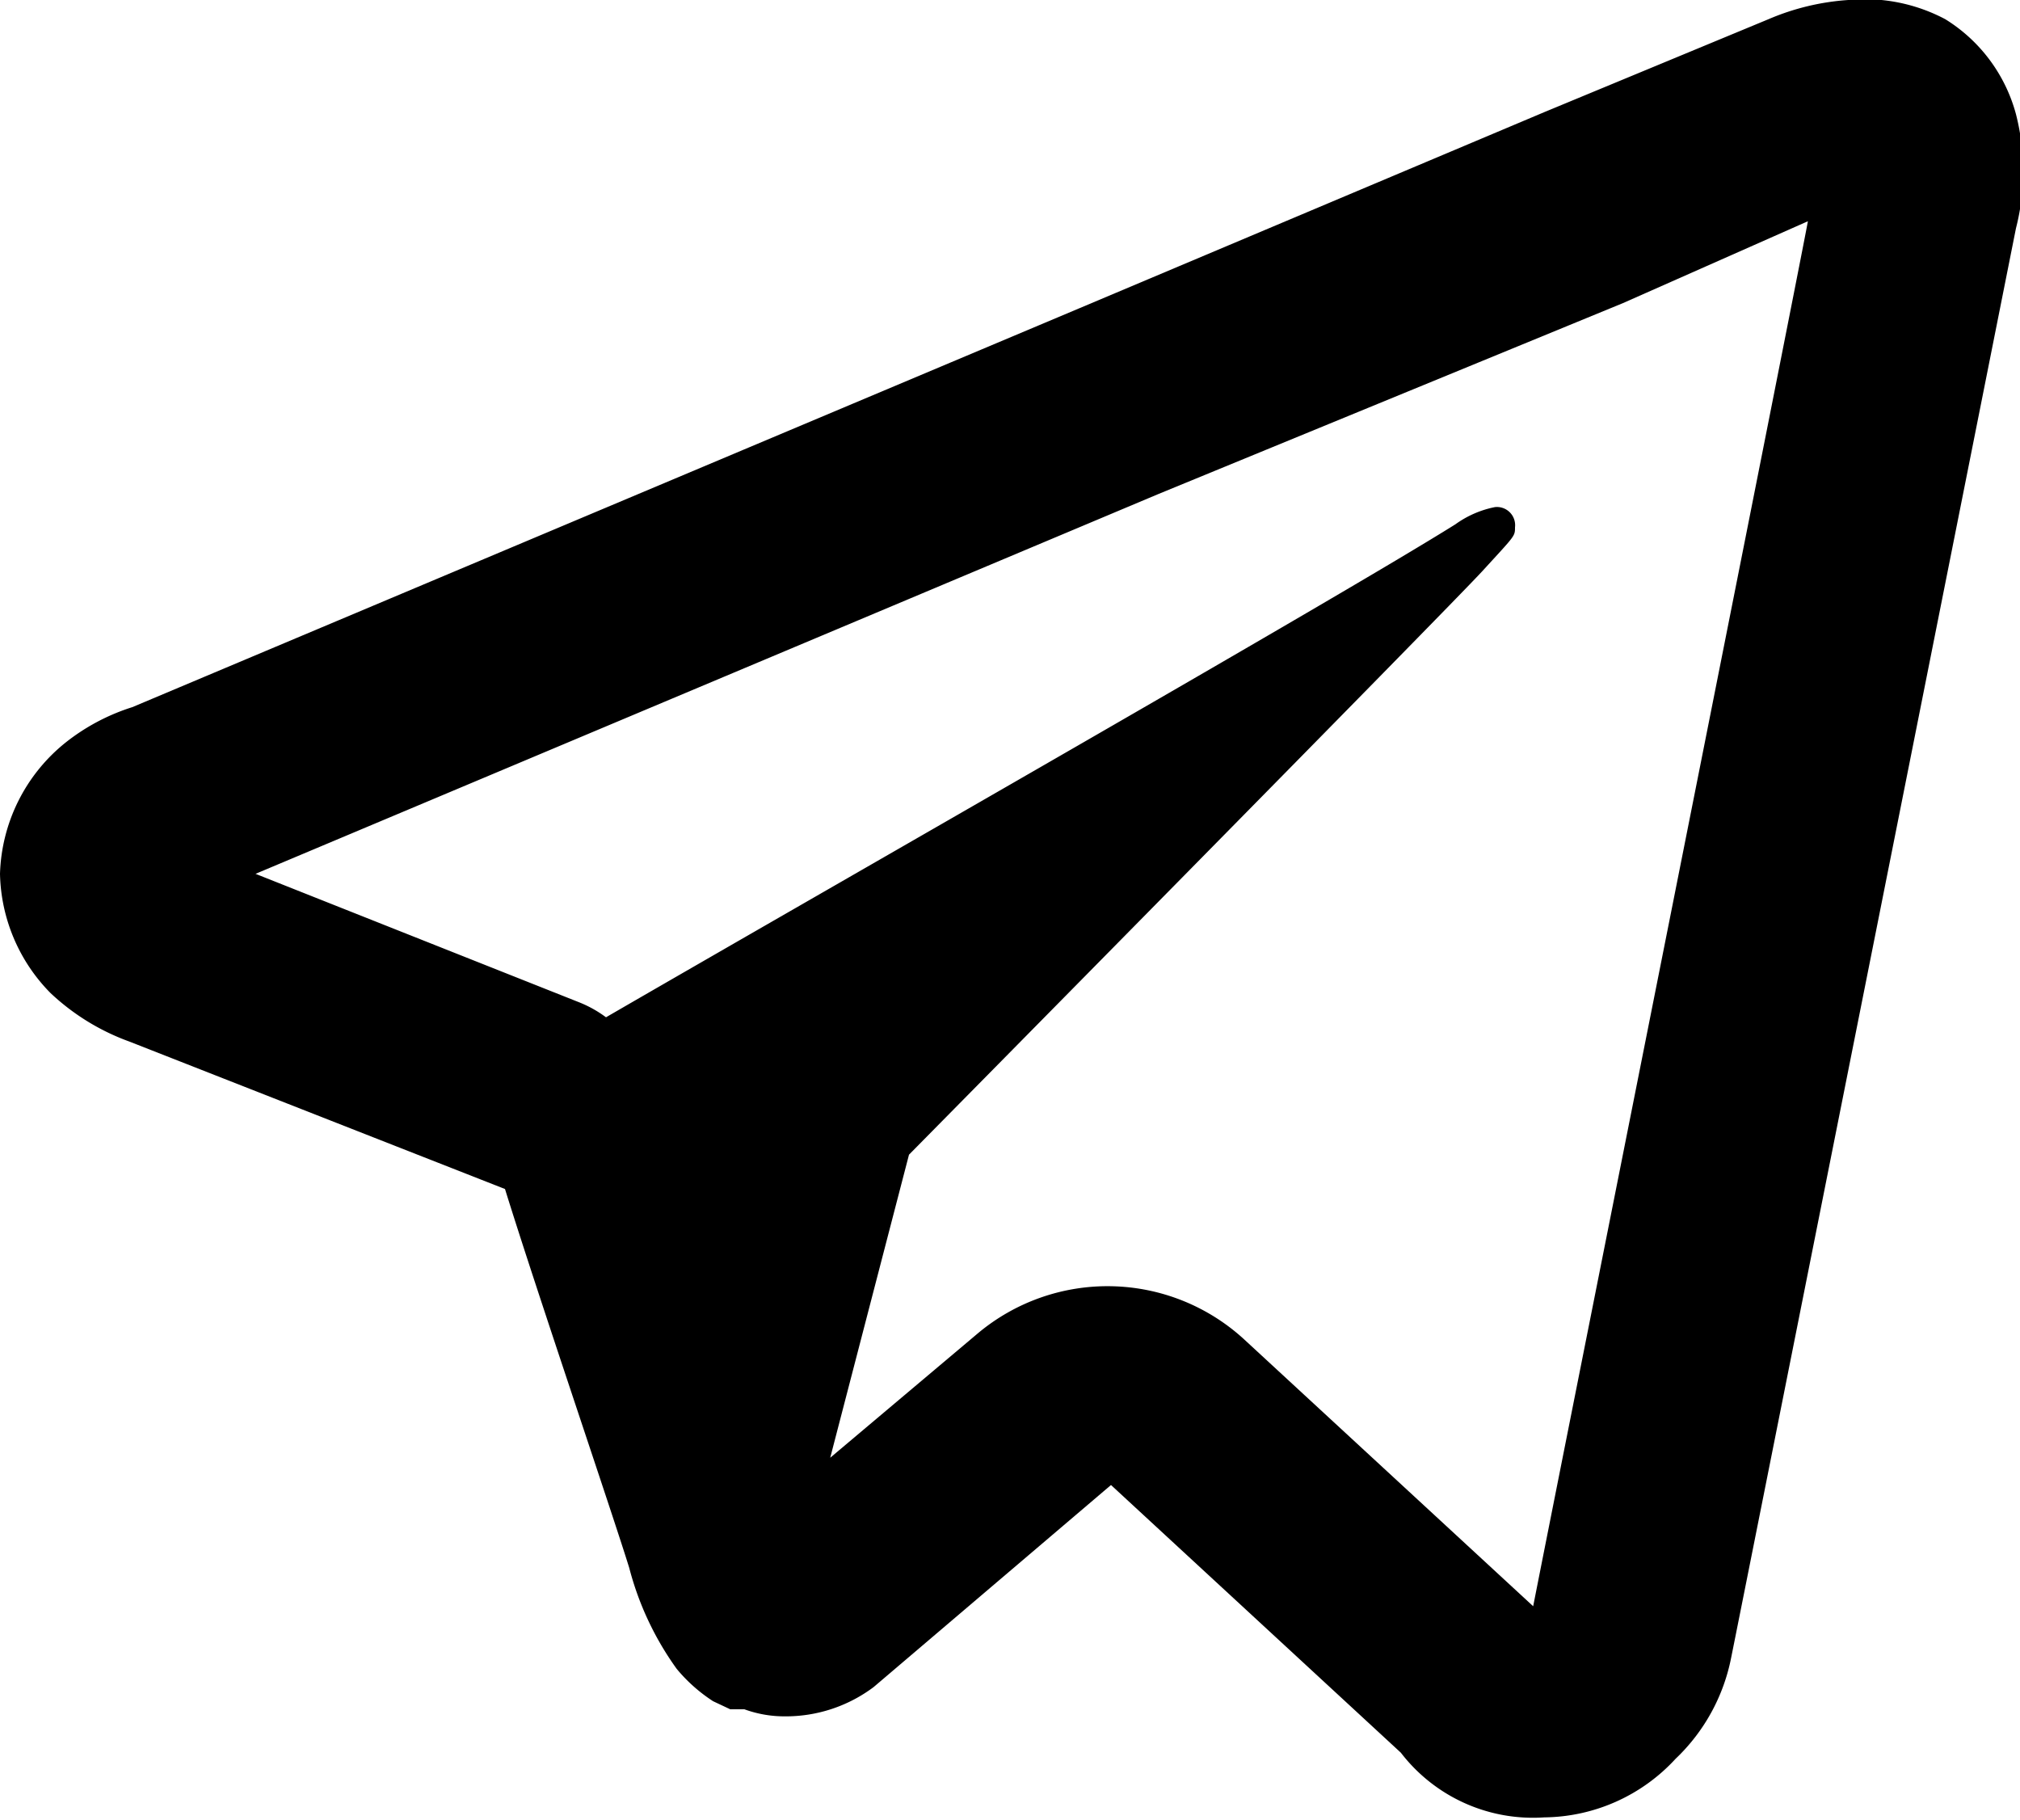
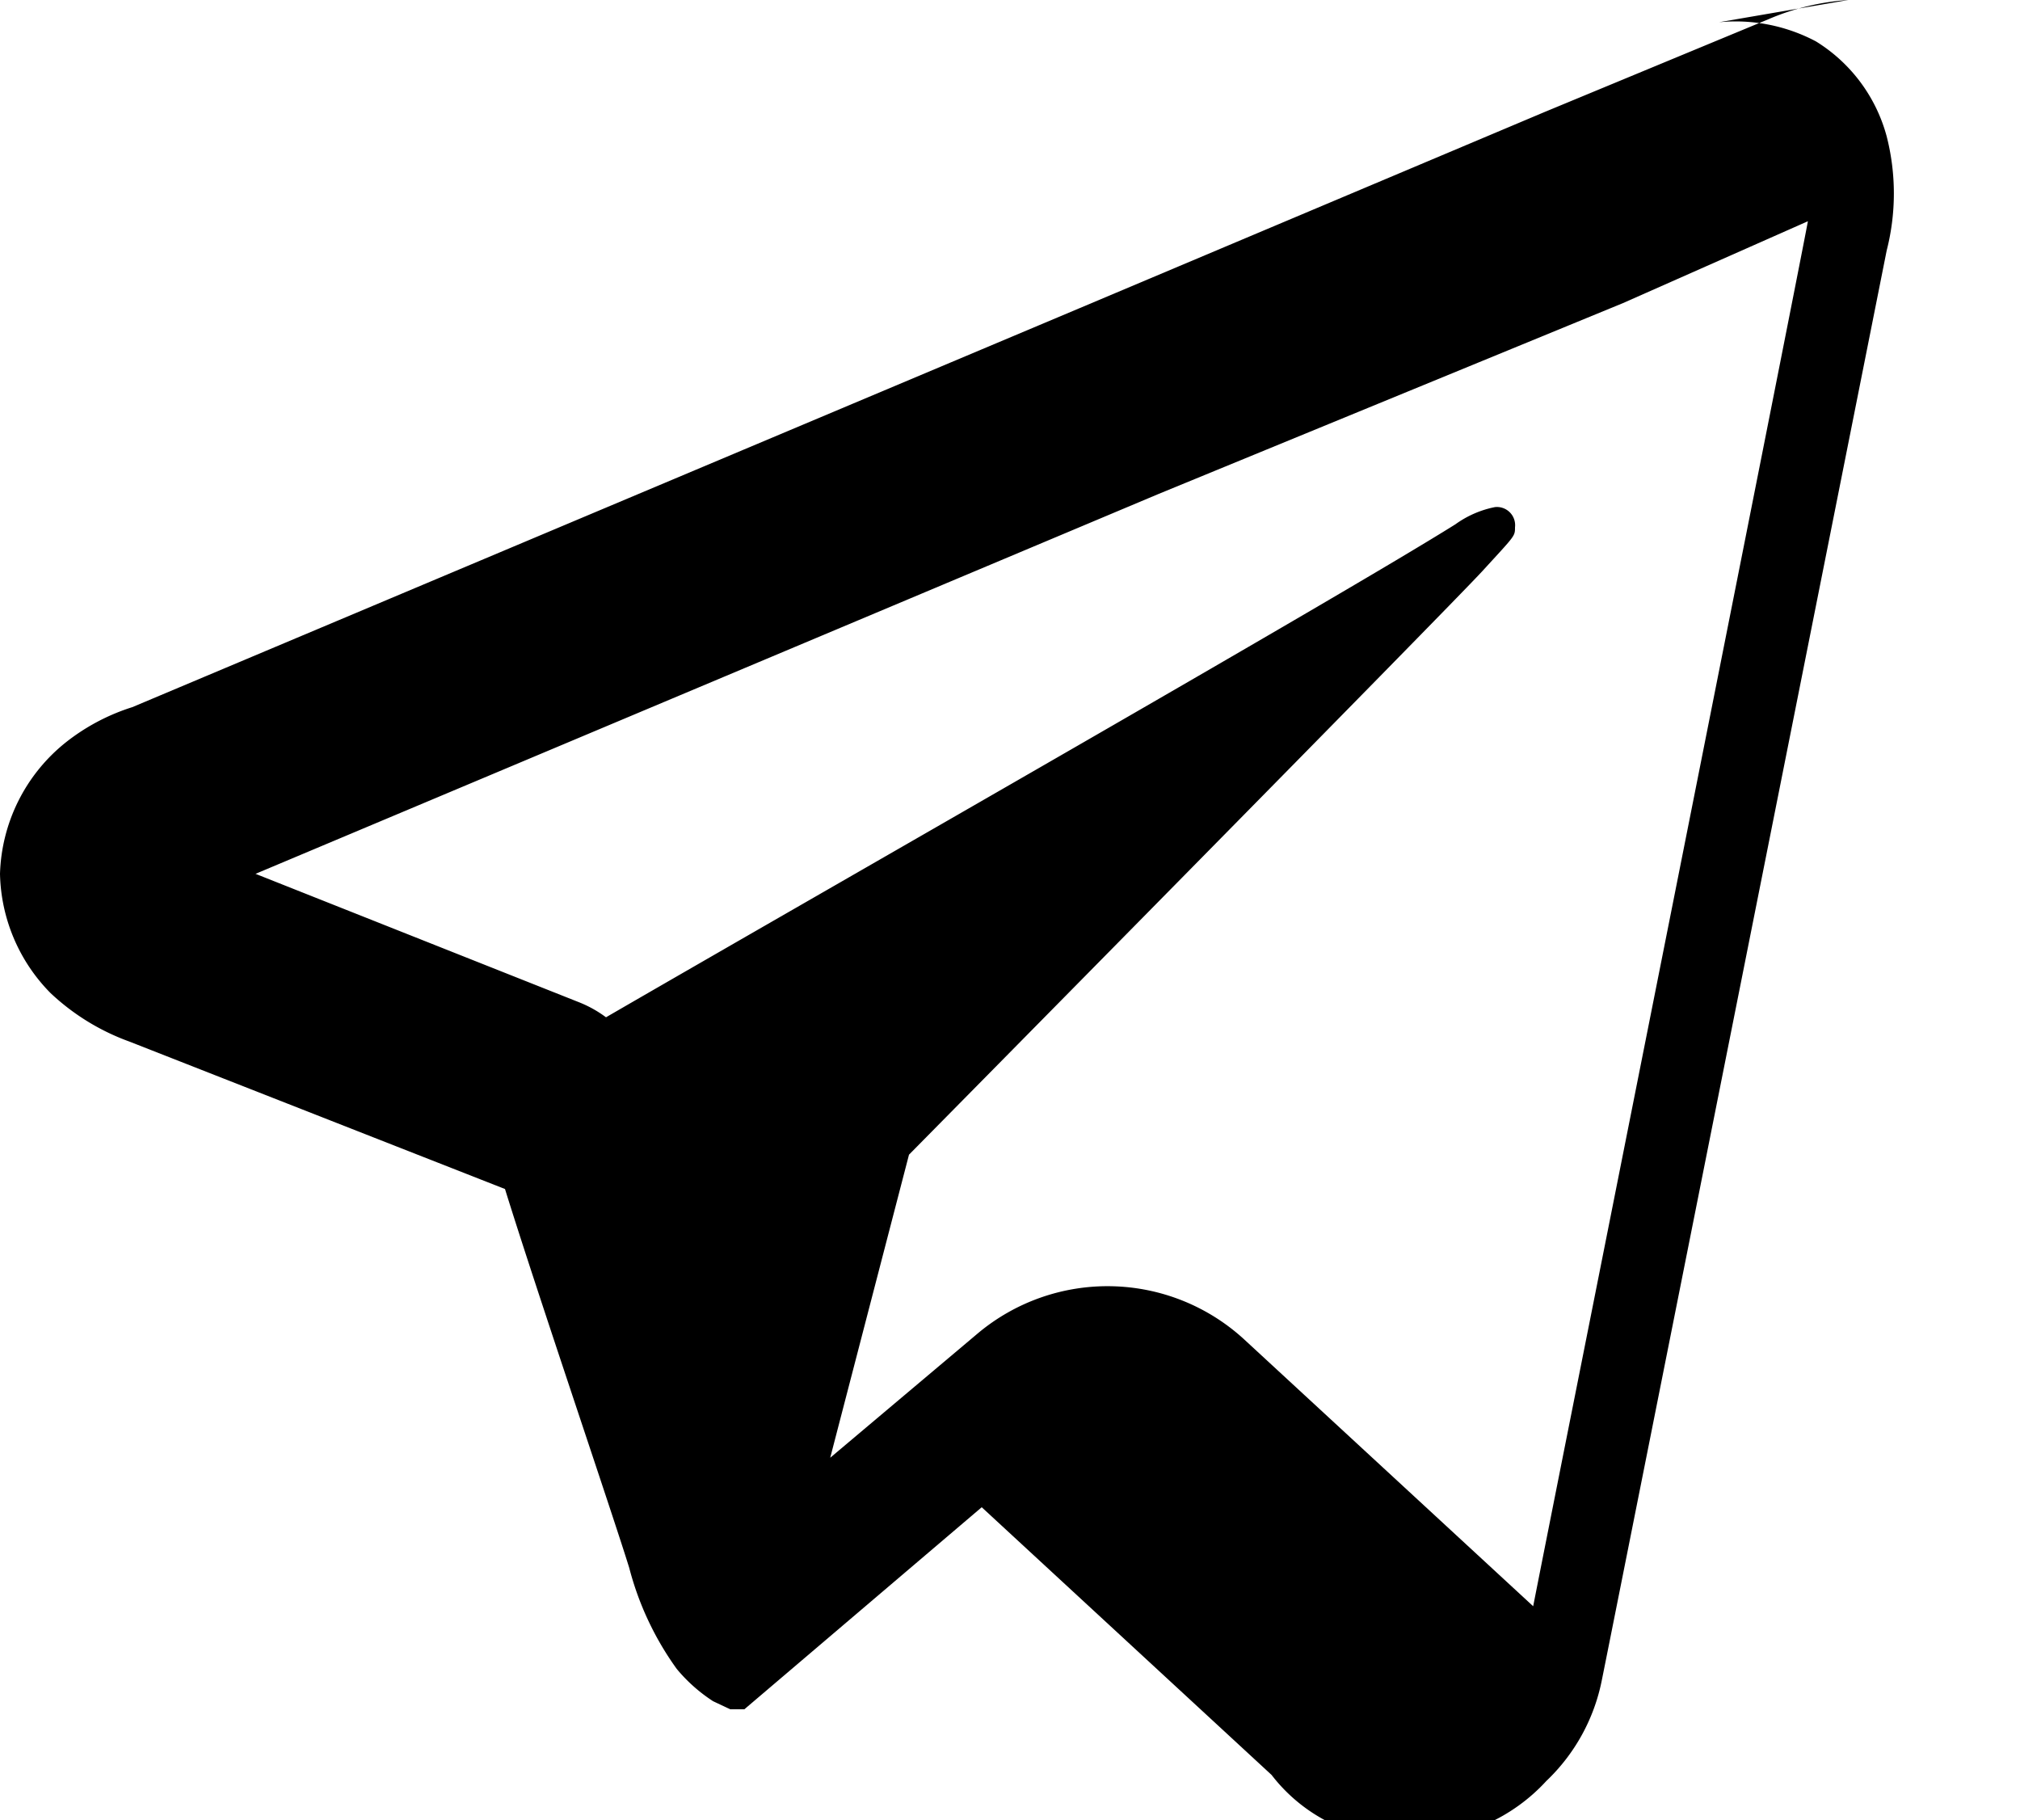
<svg xmlns="http://www.w3.org/2000/svg" viewBox="0 0 20 18.02">
-   <path d="m18.3 0a2.41 2.41 0 0 0 -.79.19l-2.22.92-4.6 1.94-9.38 3.95a2.06 2.06 0 0 0 -.66.35 1.73 1.73 0 0 0 -.65 1.3 1.73 1.73 0 0 0 .5 1.18 2.26 2.26 0 0 0 .78.48l3.72 1.46c.31 1 1.06 3.2 1.23 3.75a3 3 0 0 0 .47 1 1.59 1.59 0 0 0 .36.32l.17.08h.05.09a1.16 1.16 0 0 0 .4.07 1.45 1.45 0 0 0 .88-.29l2.35-2 2.87 2.65a1.65 1.65 0 0 0 1.42.64 1.79 1.79 0 0 0 1.3-.58 1.88 1.88 0 0 0 .55-1c.06-.29 2.82-14.15 2.82-14.15a2.28 2.28 0 0 0 0-1.13 1.59 1.59 0 0 0 -.7-.94 1.7 1.7 0 0 0 -.96-.19zm-.4 2.19c-.1.55-2.56 12.89-2.72 13.71l-2.86-2.64a2 2 0 0 0 -2.64-.06l-1.46 1.23.78-3s5.36-5.43 5.68-5.78.32-.34.32-.43a.18.18 0 0 0 -.2-.2 1 1 0 0 0 -.39.17c-1.15.72-6.06 3.52-8.41 4.88a1.17 1.17 0 0 0 -.27-.15l-3.2-1.27 8.94-3.76 4.6-1.89z" />
+   <path d="m18.3 0a2.41 2.41 0 0 0 -.79.19l-2.22.92-4.6 1.94-9.38 3.95a2.06 2.06 0 0 0 -.66.35 1.73 1.73 0 0 0 -.65 1.3 1.73 1.73 0 0 0 .5 1.18 2.26 2.26 0 0 0 .78.48l3.72 1.46c.31 1 1.06 3.2 1.23 3.75a3 3 0 0 0 .47 1 1.59 1.59 0 0 0 .36.32l.17.08h.05.09l2.35-2 2.87 2.65a1.65 1.65 0 0 0 1.42.64 1.79 1.79 0 0 0 1.3-.58 1.88 1.88 0 0 0 .55-1c.06-.29 2.82-14.15 2.82-14.15a2.28 2.28 0 0 0 0-1.13 1.59 1.59 0 0 0 -.7-.94 1.7 1.7 0 0 0 -.96-.19zm-.4 2.19c-.1.55-2.56 12.89-2.72 13.71l-2.86-2.64a2 2 0 0 0 -2.64-.06l-1.46 1.23.78-3s5.36-5.43 5.68-5.78.32-.34.32-.43a.18.18 0 0 0 -.2-.2 1 1 0 0 0 -.39.17c-1.15.72-6.06 3.52-8.41 4.88a1.17 1.17 0 0 0 -.27-.15l-3.2-1.27 8.94-3.76 4.6-1.89z" />
</svg>